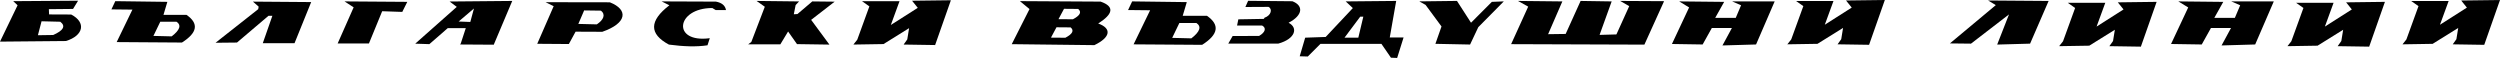
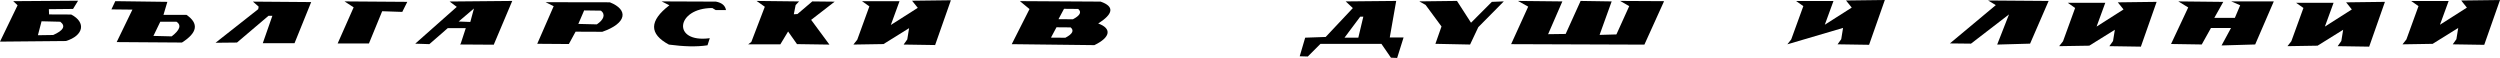
<svg xmlns="http://www.w3.org/2000/svg" version="1.1" width="409.912" height="9.503">
  <g id="dp_group001" transform="matrix(1,0,0,1,-138.385,-866.555)">
    <path id="_92619024" fill="black" fill-rule="evenodd" d="M 141.268,867.421 L 138.385,873.38 L 149.197,873.281 C 152.079,872.395 152.553,870.233 150.059,868.935 L 146.433,868.92 L 146.396,868.059 L 150.364,868.02 L 151.188,866.671 L 140.557,866.745 Z M 145.199,870.044 L 144.599,872.331 L 147.108,872.293 C 148.752,871.568 149.219,870.844 148.268,870.119 Z " />
    <path id="_92618360" fill="black" fill-rule="evenodd" d="M 157.291,866.745 L 156.653,868.095 L 160.097,868.132 L 157.515,873.455 L 168.22,873.529 C 170.765,871.917 171.015,870.407 168.968,868.995 L 165.188,868.995 L 165.824,866.859 Z M 164.664,870.119 L 163.541,872.443 L 166.536,872.517 C 167.897,871.468 168.157,870.668 167.323,870.119 Z " />
    <path id="_92617672" fill="black" fill-rule="evenodd" d="M 179.861,866.821 L 189.407,866.895 L 186.675,873.643 L 181.471,873.643 L 183.044,869.145 L 182.407,869.145 L 177.241,873.531 L 173.723,873.567 L 180.723,868.057 L 180.797,867.645 Z " />
    <path id="_92616872" fill="black" fill-rule="evenodd" d="M 194.873,866.784 L 205.167,866.859 L 204.343,868.508 L 201.049,868.395 L 198.879,873.68 L 193.749,873.68 L 196.371,867.759 Z " />
    <path id="_92616184" fill="black" fill-rule="evenodd" d="M 212.1,866.803 L 213.279,867.683 L 206.467,873.716 L 208.787,873.792 L 211.8,871.169 L 214.757,871.169 L 213.935,873.68 L 213.821,873.849 L 219.343,873.885 L 222.375,866.708 Z M 213.588,870.083 L 216.097,867.945 L 215.499,870.156 Z " />
    <path id="_92615192" fill="black" fill-rule="evenodd" d="M 227.84,866.915 L 238.377,866.933 C 241.477,868.157 241.177,870.368 237.141,871.768 L 232.761,871.749 L 231.657,873.773 L 226.473,873.736 L 229.168,867.571 Z M 234.165,868.264 L 233.211,870.476 L 236.243,870.551 C 237.365,869.8 237.72,868.937 236.916,868.301 Z " />
    <path id="_92614200" fill="black" fill-rule="evenodd" d="M 246.867,866.784 L 255.776,866.82 C 256.749,867.008 257.297,867.468 257.423,868.208 L 255.739,868.208 L 255.177,867.871 C 249.217,867.868 248.507,873.653 254.765,872.817 L 254.391,873.98 C 252.6,874.26 250.453,874.185 248.064,873.867 C 244.795,872.117 244.82,869.968 248.14,867.421 Z " />
    <path id="_92613512" fill="black" fill-rule="evenodd" d="M 262.439,866.708 L 269.401,866.788 L 268.84,867.385 L 268.541,868.896 L 269.14,868.856 L 271.572,866.788 L 275.241,866.828 L 271.385,869.811 L 274.38,873.867 L 269.065,873.788 L 267.605,871.72 L 266.332,873.827 L 261.055,873.827 L 261.577,873.431 L 263.787,867.663 Z " />
    <path id="_42520568" fill="black" fill-rule="evenodd" d="M 279.733,866.756 L 285.872,866.756 L 284.449,870.651 L 288.867,867.84 L 287.931,866.675 L 294.295,866.596 L 291.712,873.941 L 286.547,873.861 L 287.145,873.017 L 287.444,871.172 L 283.251,873.781 L 278.311,873.861 L 278.947,873.06 L 280.931,867.599 Z " />
-     <path id="_42520496" fill="black" fill-rule="evenodd" d="M 432.871,866.715 L 439.011,866.715 L 437.588,870.609 L 442.004,867.799 L 441.069,866.635 L 447.432,866.555 L 444.849,873.901 L 439.684,873.821 L 440.283,872.977 L 440.581,871.132 L 436.389,873.741 L 431.448,873.821 L 432.084,873.017 L 434.068,867.559 Z " />
+     <path id="_42520496" fill="black" fill-rule="evenodd" d="M 432.871,866.715 L 439.011,866.715 L 437.588,870.609 L 442.004,867.799 L 441.069,866.635 L 447.432,866.555 L 444.849,873.901 L 439.684,873.821 L 440.283,872.977 L 440.581,871.132 L 431.448,873.821 L 432.084,873.017 L 434.068,867.559 Z " />
    <path id="_42520424" fill="black" fill-rule="evenodd" d="M 477.435,867.019 L 483.575,867.019 L 482.151,870.913 L 486.569,868.103 L 485.633,866.939 L 491.996,866.859 L 489.413,874.204 L 484.248,874.124 L 484.848,873.281 L 485.147,871.435 L 480.953,874.044 L 476.013,874.124 L 476.649,873.321 L 478.633,867.861 Z " />
    <path id="_42519432" fill="black" fill-rule="evenodd" d="M 514.869,867.019 L 521.007,867.019 L 519.585,870.913 L 524.003,868.103 L 523.067,866.939 L 529.429,866.859 L 526.848,874.204 L 521.68,874.124 L 522.28,873.281 L 522.58,871.435 L 518.387,874.044 L 513.447,874.124 L 514.083,873.321 L 516.067,867.861 Z " />
    <path id="_42518440" fill="black" fill-rule="evenodd" d="M 533.736,866.719 L 539.875,866.719 L 538.452,870.613 L 542.868,867.803 L 541.933,866.639 L 548.296,866.559 L 545.713,873.905 L 540.548,873.824 L 541.147,872.981 L 541.447,871.135 L 537.255,873.744 L 532.313,873.824 L 532.949,873.021 L 534.933,867.563 Z " />
    <path id="_42517752" fill="black" fill-rule="evenodd" d="M 464.371,866.636 L 474.287,866.711 L 471.248,873.711 L 465.852,873.863 L 467.791,868.917 L 461.559,873.711 L 458.101,873.673 L 465.624,867.396 Z " />
-     <path id="_42516760" fill="black" fill-rule="evenodd" d="M 413.713,866.784 L 421.085,866.863 L 419.62,869.481 L 422.988,869.481 L 423.86,867.419 L 422.393,866.784 L 429.369,866.784 L 426.317,873.847 L 420.808,874.007 L 422.355,871.148 L 419.064,871.148 L 417.559,873.847 L 412.524,873.768 L 415.339,867.775 Z " />
    <path id="_42516072" fill="black" fill-rule="evenodd" d="M 495.551,866.784 L 502.921,866.863 L 501.456,869.481 L 504.825,869.481 L 505.697,867.419 L 504.229,866.784 L 511.207,866.784 L 508.155,873.847 L 502.644,874.007 L 504.191,871.148 L 500.901,871.148 L 499.395,873.847 L 494.361,873.768 L 497.175,867.775 Z " />
    <path id="_42515384" fill="black" fill-rule="evenodd" d="M 387.283,866.708 L 394.555,866.787 L 392.221,872.159 L 395.099,872.12 L 397.549,866.708 L 402.641,866.787 L 400.66,872.276 L 403.42,872.199 L 405.519,867.565 L 404.041,866.708 L 411.236,866.747 L 408.008,873.872 L 386.155,873.795 L 388.955,867.643 Z " />
    <path id="_42514696" fill="black" fill-rule="evenodd" d="M 371.093,866.781 L 372.129,867.357 L 374.741,870.896 L 373.741,873.741 L 379.427,873.857 L 380.771,871.011 L 384.957,866.781 L 382.999,866.859 L 379.58,870.281 L 377.276,866.705 Z " />
-     <path id="_42514008" fill="black" fill-rule="evenodd" d="M 324.019,866.784 L 323.349,868.2 L 326.965,868.239 L 324.253,873.827 L 335.492,873.905 C 338.164,872.213 338.427,870.625 336.277,869.144 L 332.309,869.144 L 332.977,866.901 Z M 331.759,870.324 L 330.581,872.764 L 333.724,872.843 C 335.152,871.74 335.427,870.9 334.549,870.324 Z " />
    <path id="_42373032" fill="black" fill-rule="evenodd" d="M 359.032,866.787 L 360.203,867.881 L 355.749,872.615 L 352.389,872.732 L 351.492,875.783 L 352.82,875.821 L 354.891,873.749 L 364.891,873.749 L 366.453,876.017 L 367.469,876.056 L 368.524,872.693 L 366.259,872.693 L 367.312,866.708 Z M 358.836,872.732 L 361.101,872.732 L 361.921,869.289 L 361.413,869.289 Z " />
-     <path id="_92413768" fill="black" fill-rule="evenodd" d="M 343.032,866.689 L 342.584,867.703 L 346.368,867.683 C 347.048,868 346.848,869.077 345.715,869.464 L 345.62,869.651 L 341.428,869.725 L 341.221,870.737 L 345.321,870.737 C 346.061,871.133 345.869,871.848 344.835,872.444 L 340.492,872.463 L 339.781,873.699 L 347.997,873.699 C 350.76,872.936 351.285,871.124 349.671,870.287 C 352.055,869.043 352.12,867.46 350.287,866.76 Z " />
    <path id="_92481872" fill="black" fill-rule="evenodd" d="M 305.615,866.74 L 307.189,868.041 L 304.276,873.797 L 317.823,873.955 C 320.481,872.68 320.711,871.22 318.452,870.407 C 320.897,868.852 321.179,867.633 318.847,866.819 Z M 312.847,868 L 311.94,869.697 L 314.304,869.716 C 315.484,869.097 315.773,868.532 315.171,868.021 Z M 311.611,871.028 L 310.705,872.724 L 313.068,872.743 C 314.249,872.124 314.537,871.559 313.933,871.047 Z " />
  </g>
</svg>